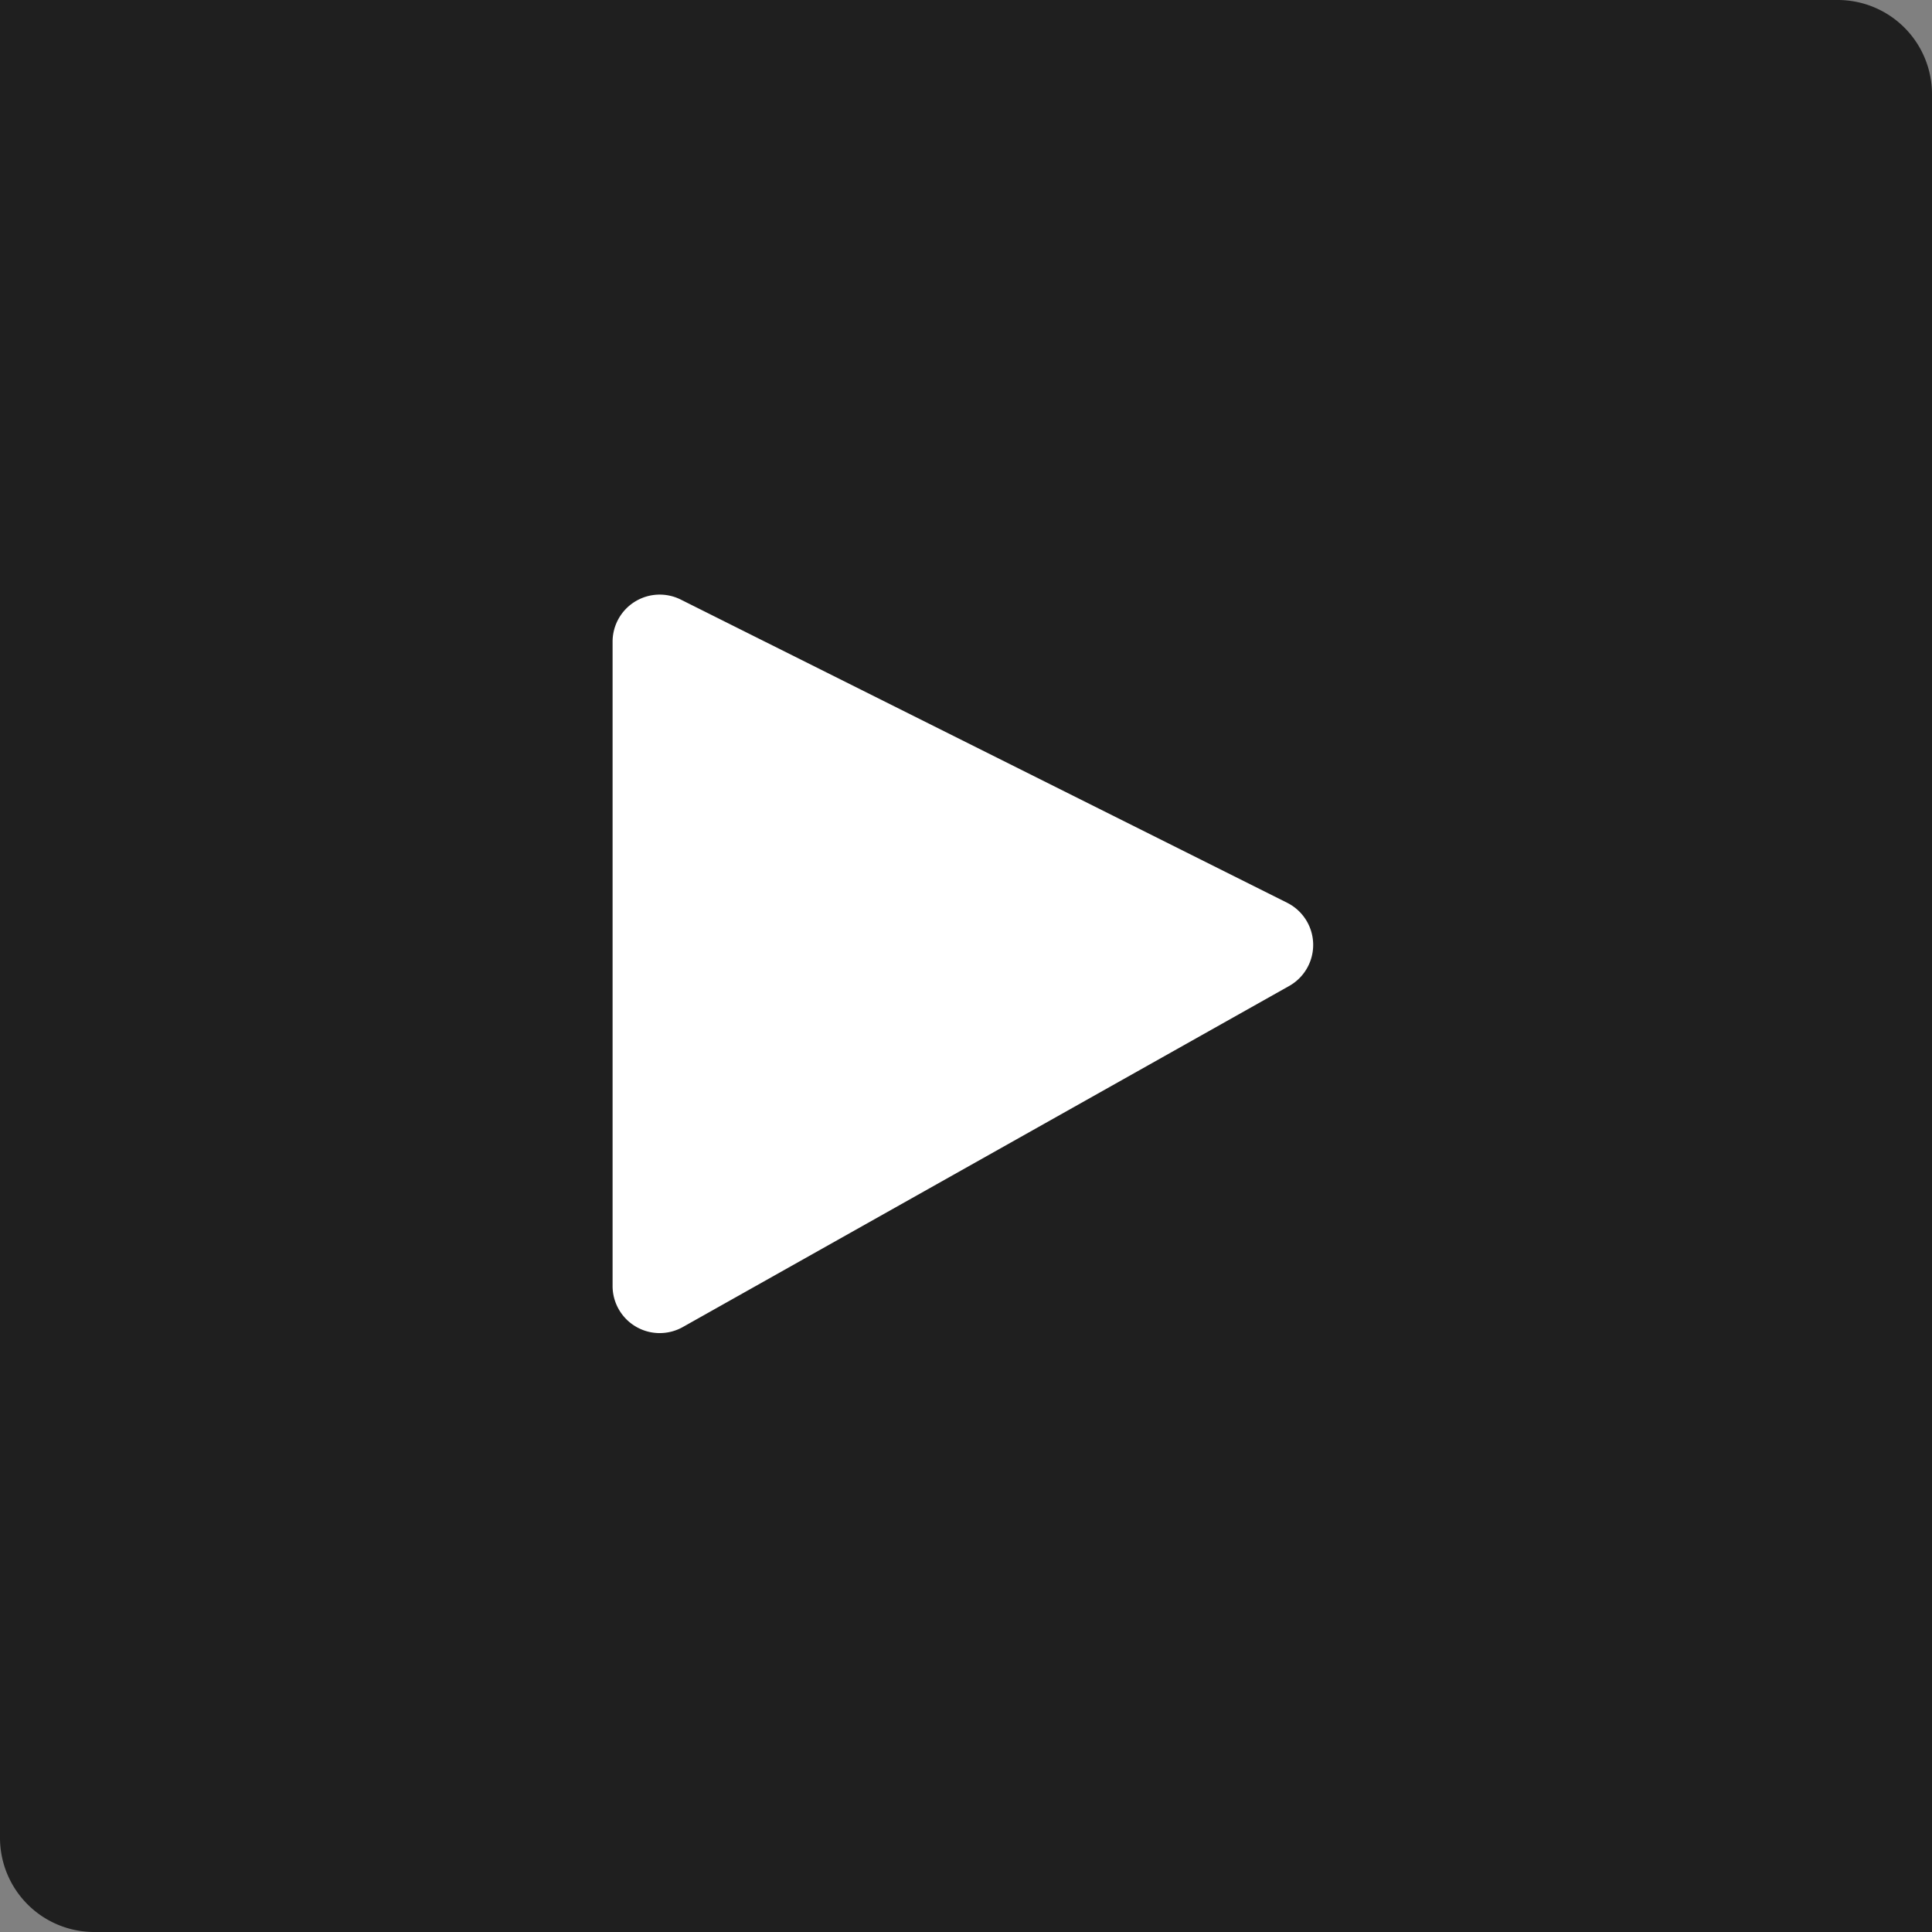
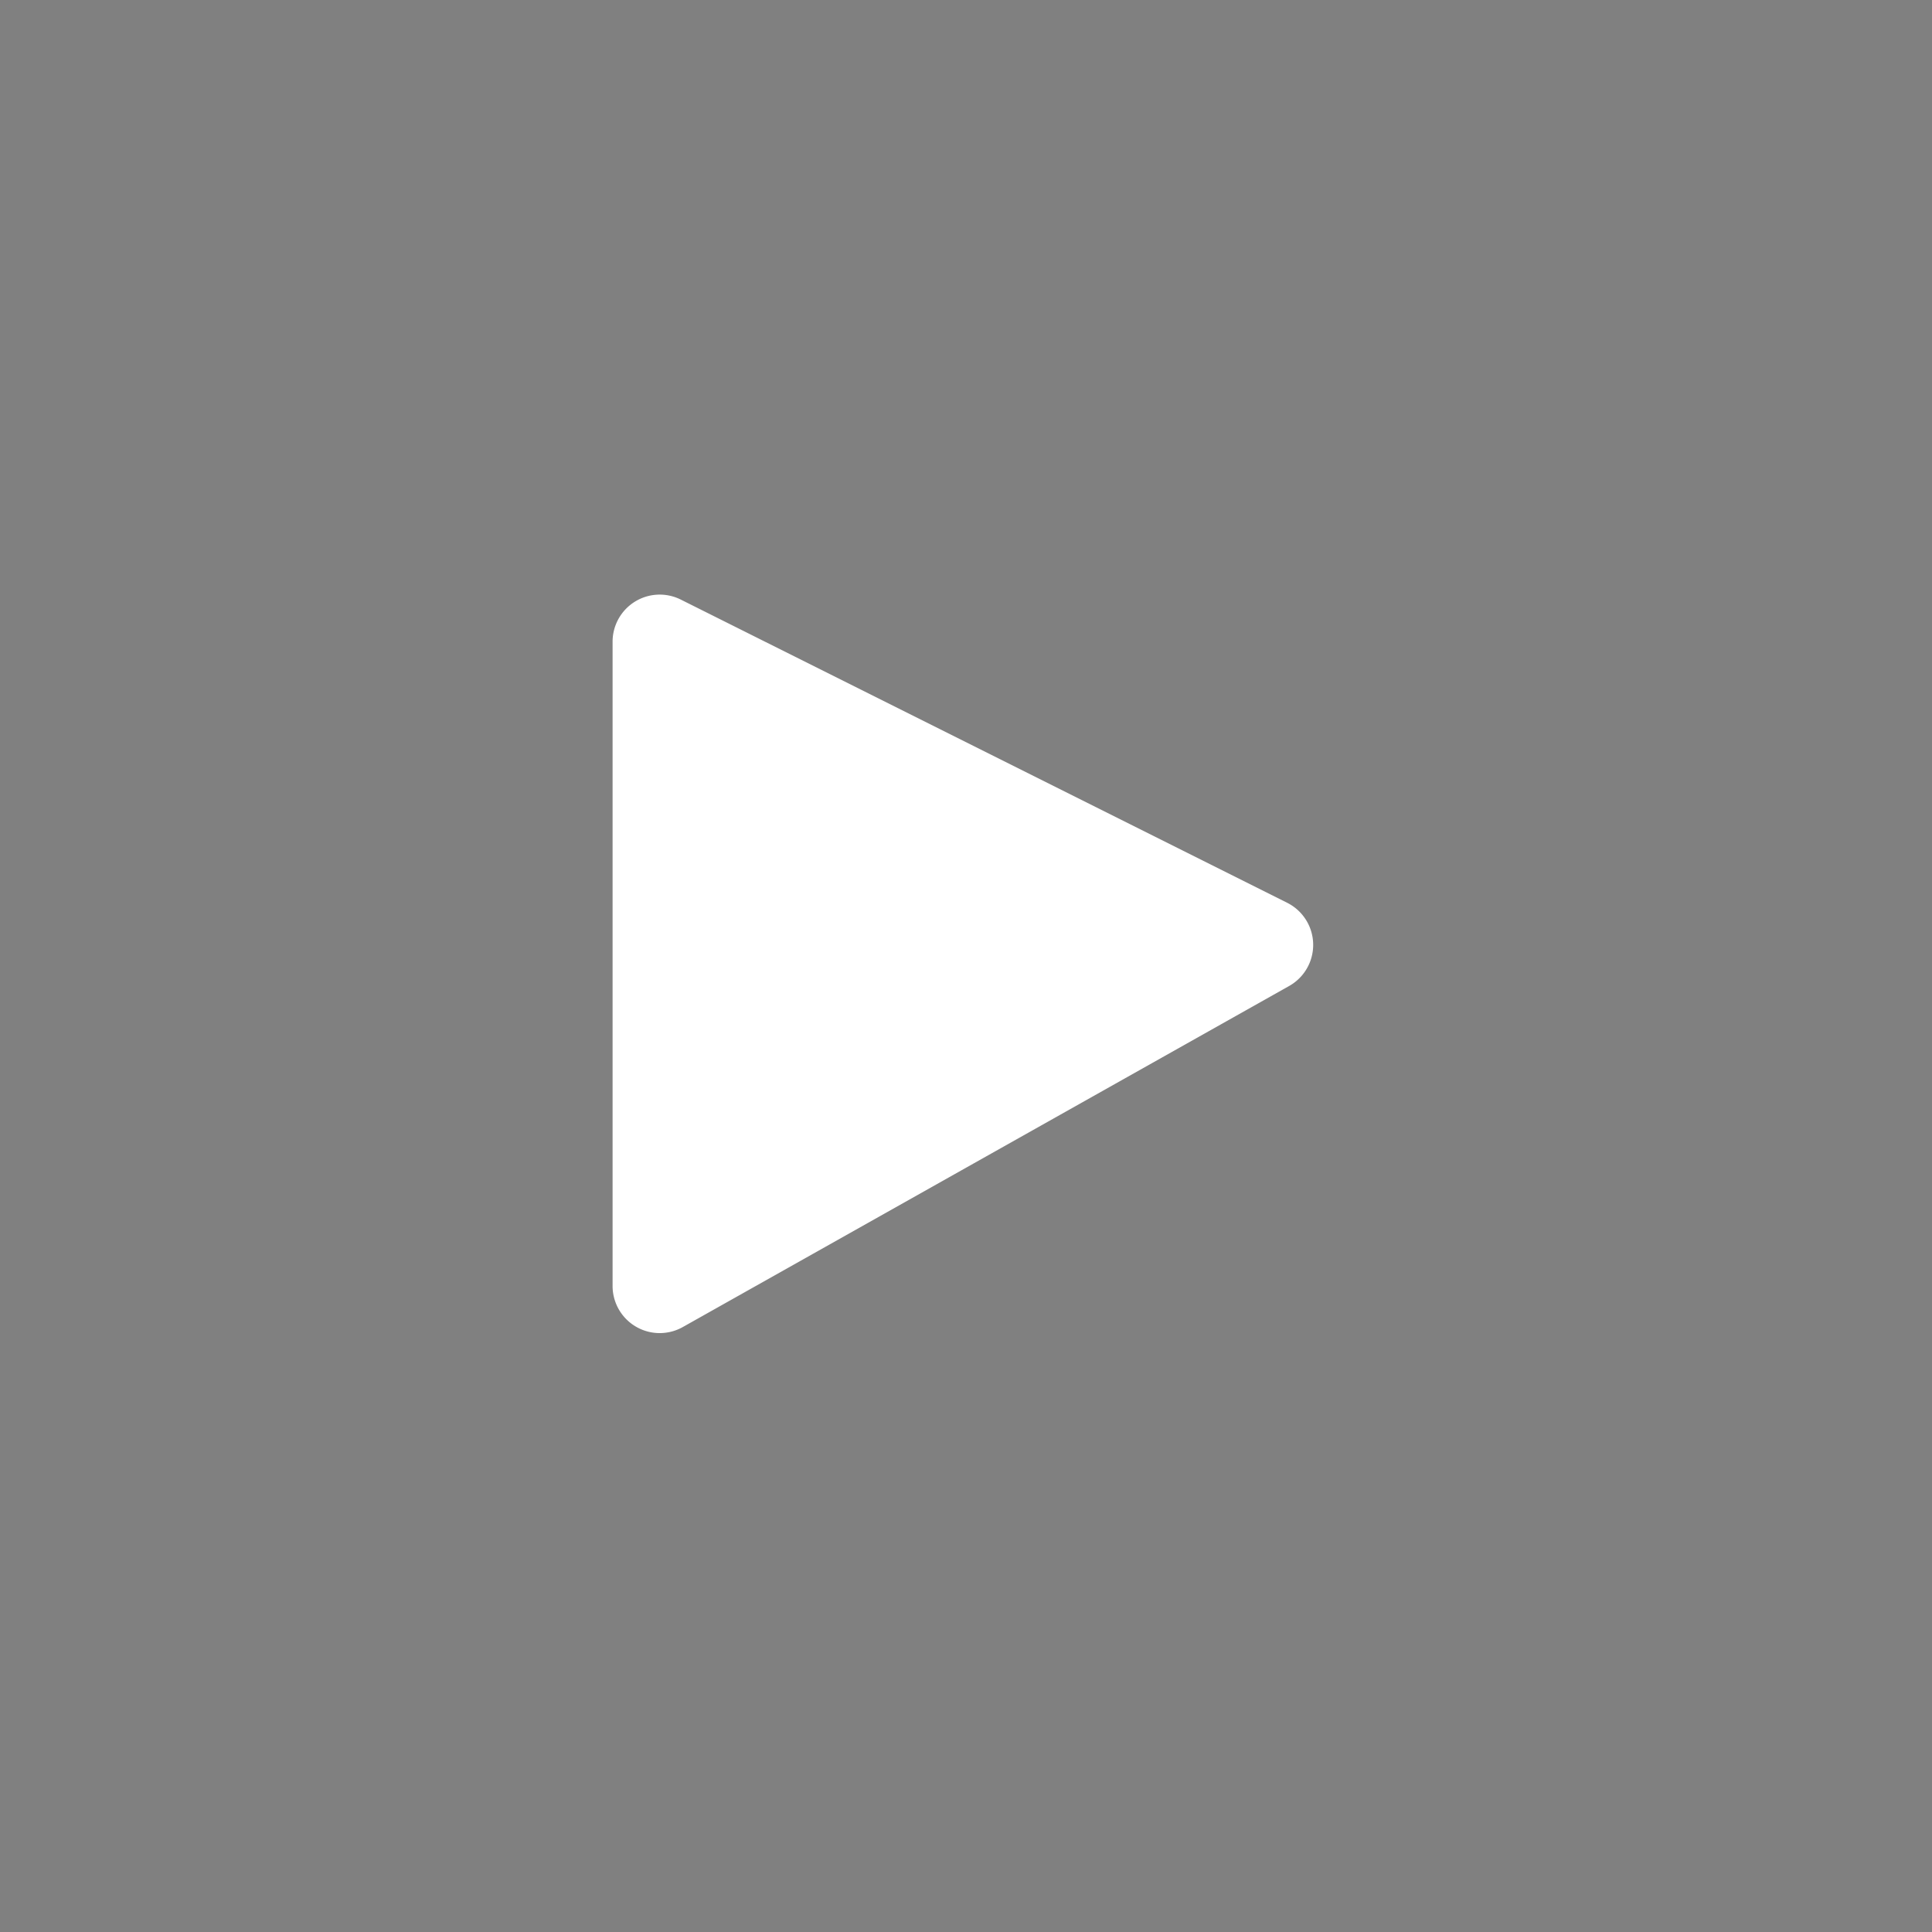
<svg xmlns="http://www.w3.org/2000/svg" width="41" height="41" viewBox="0 0 41 41">
  <rect x="0" y="0" width="41" height="41" fill="#808080" stroke="none" />
  <g fill="none" fill-rule="evenodd">
-     <path d="M0 0h39a2 2 0 0 1 2 2v39H2a2 2 0 0 1-2-2V0z" fill="#000" opacity=".76" />
    <path d="M13 13.618V27.29a1 1 0 0 0 1.49.872l12.868-7.238a1 1 0 0 0-.043-1.766l-12.868-6.434a1 1 0 0 0-1.447.894z" fill="#FFF" />
  </g>
</svg>